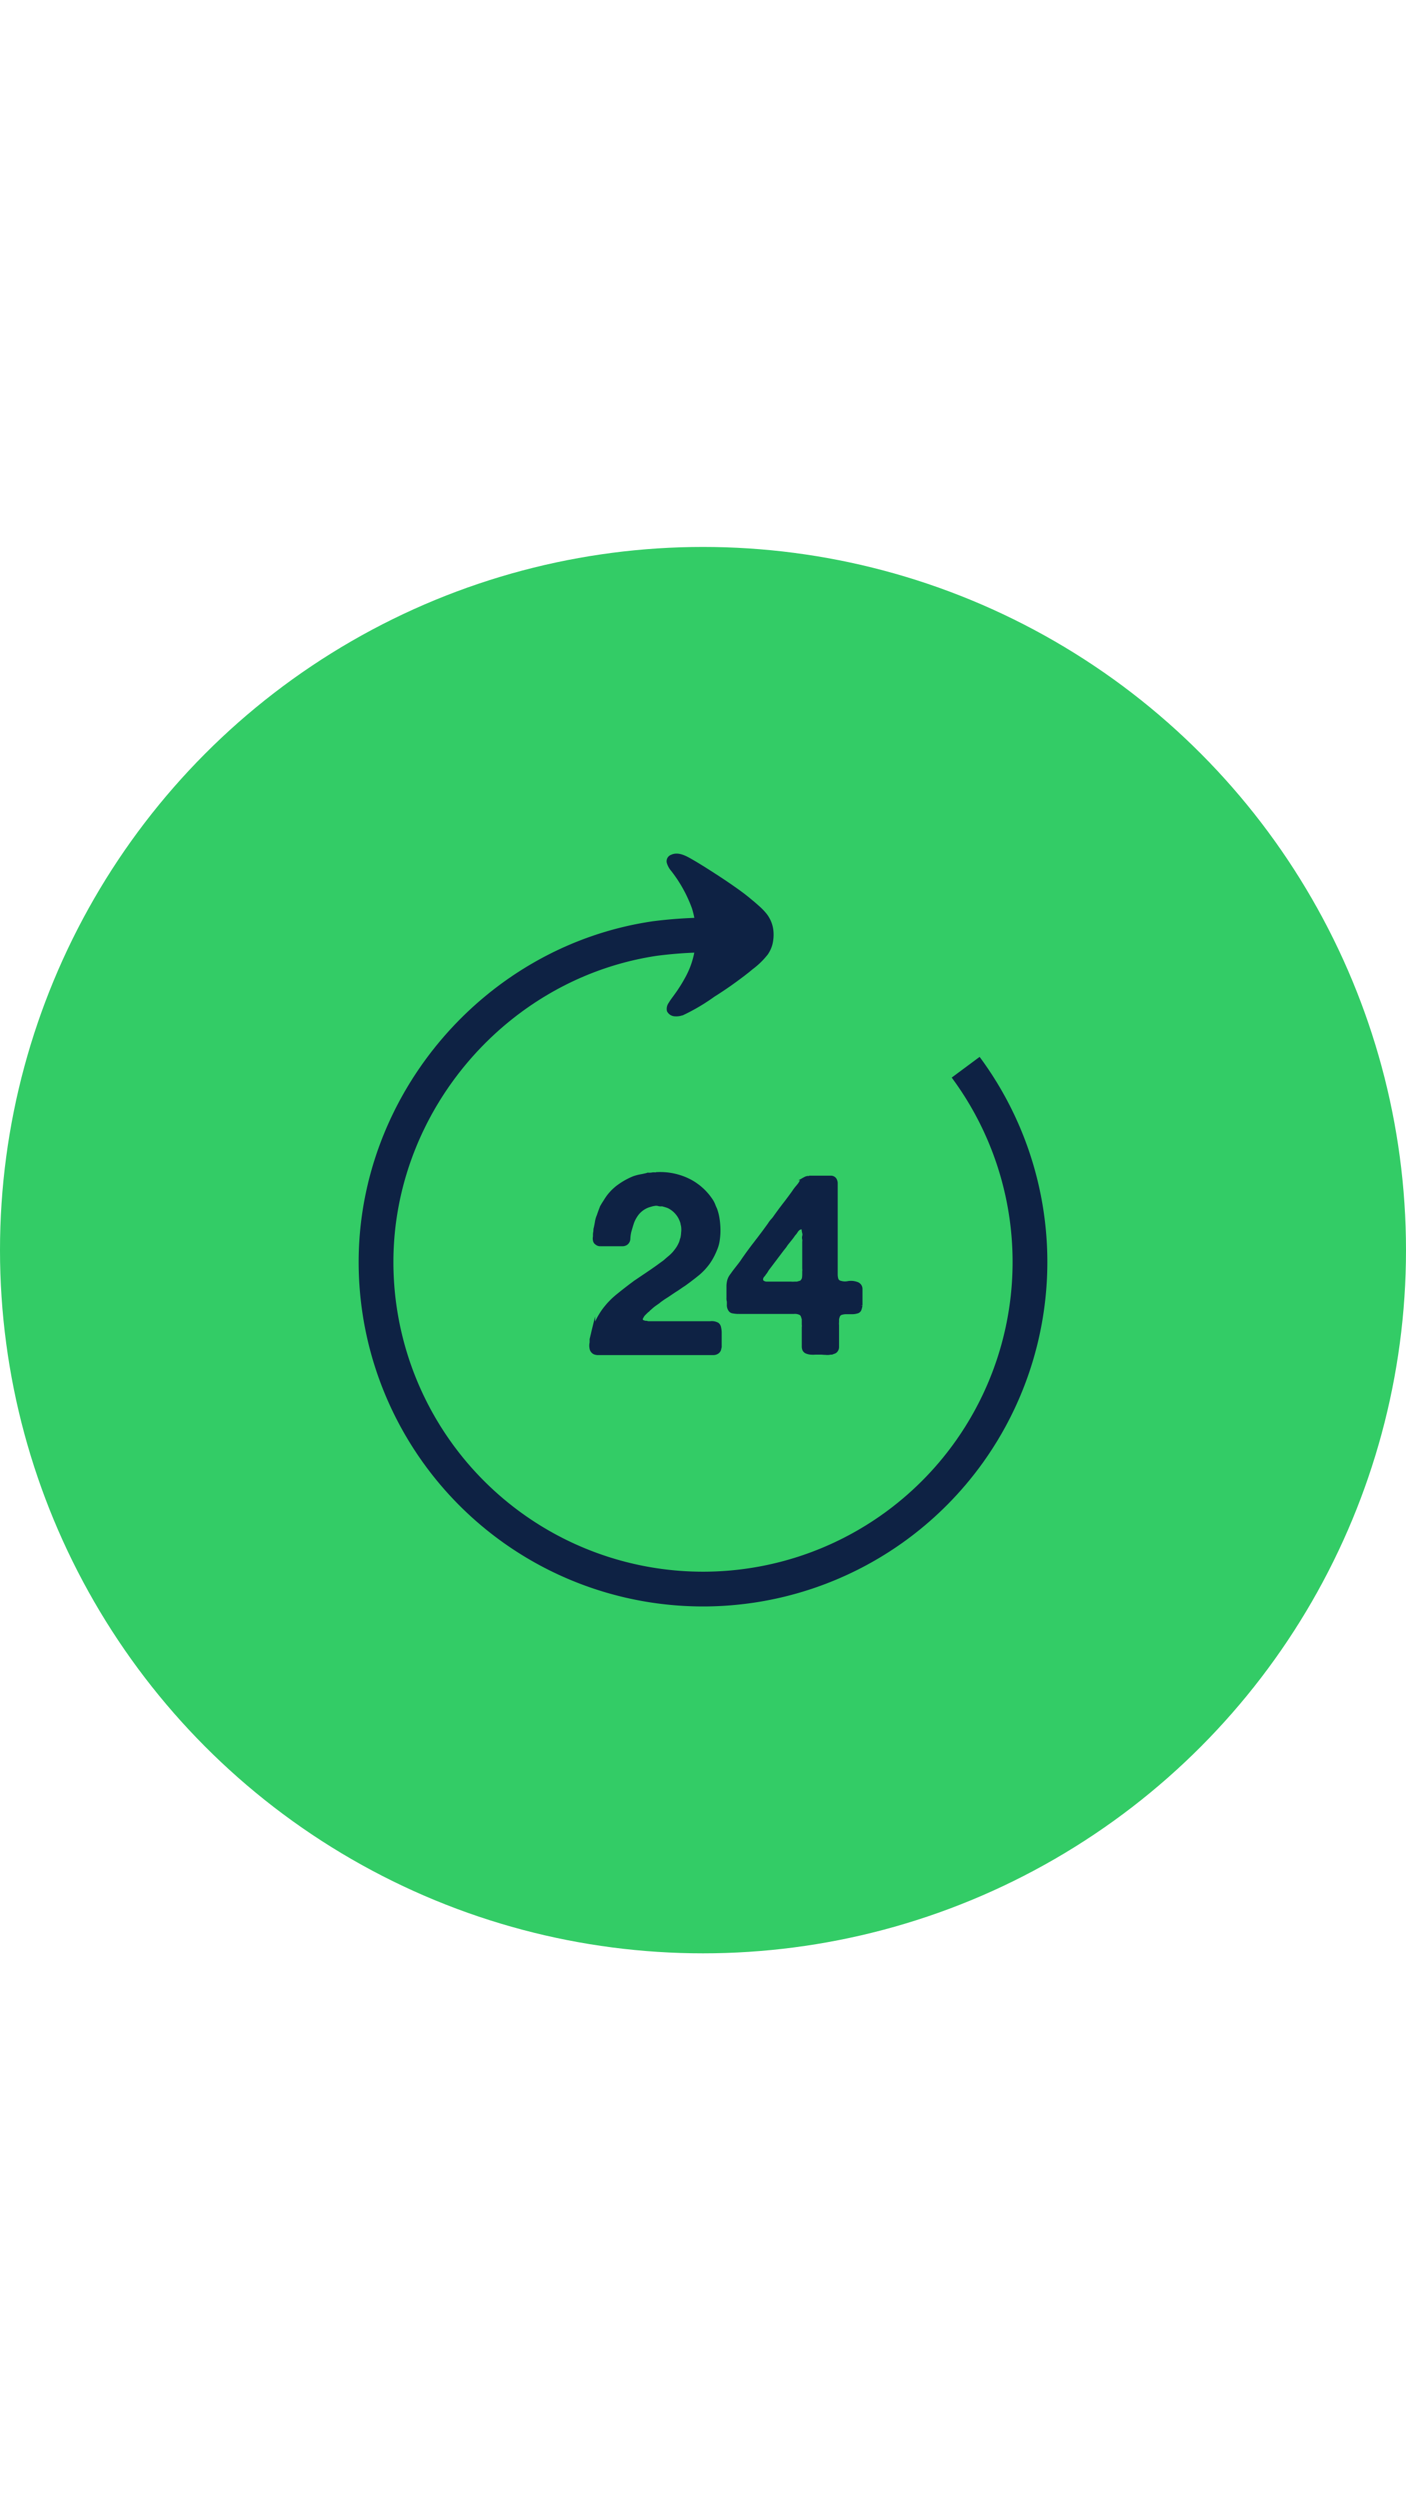
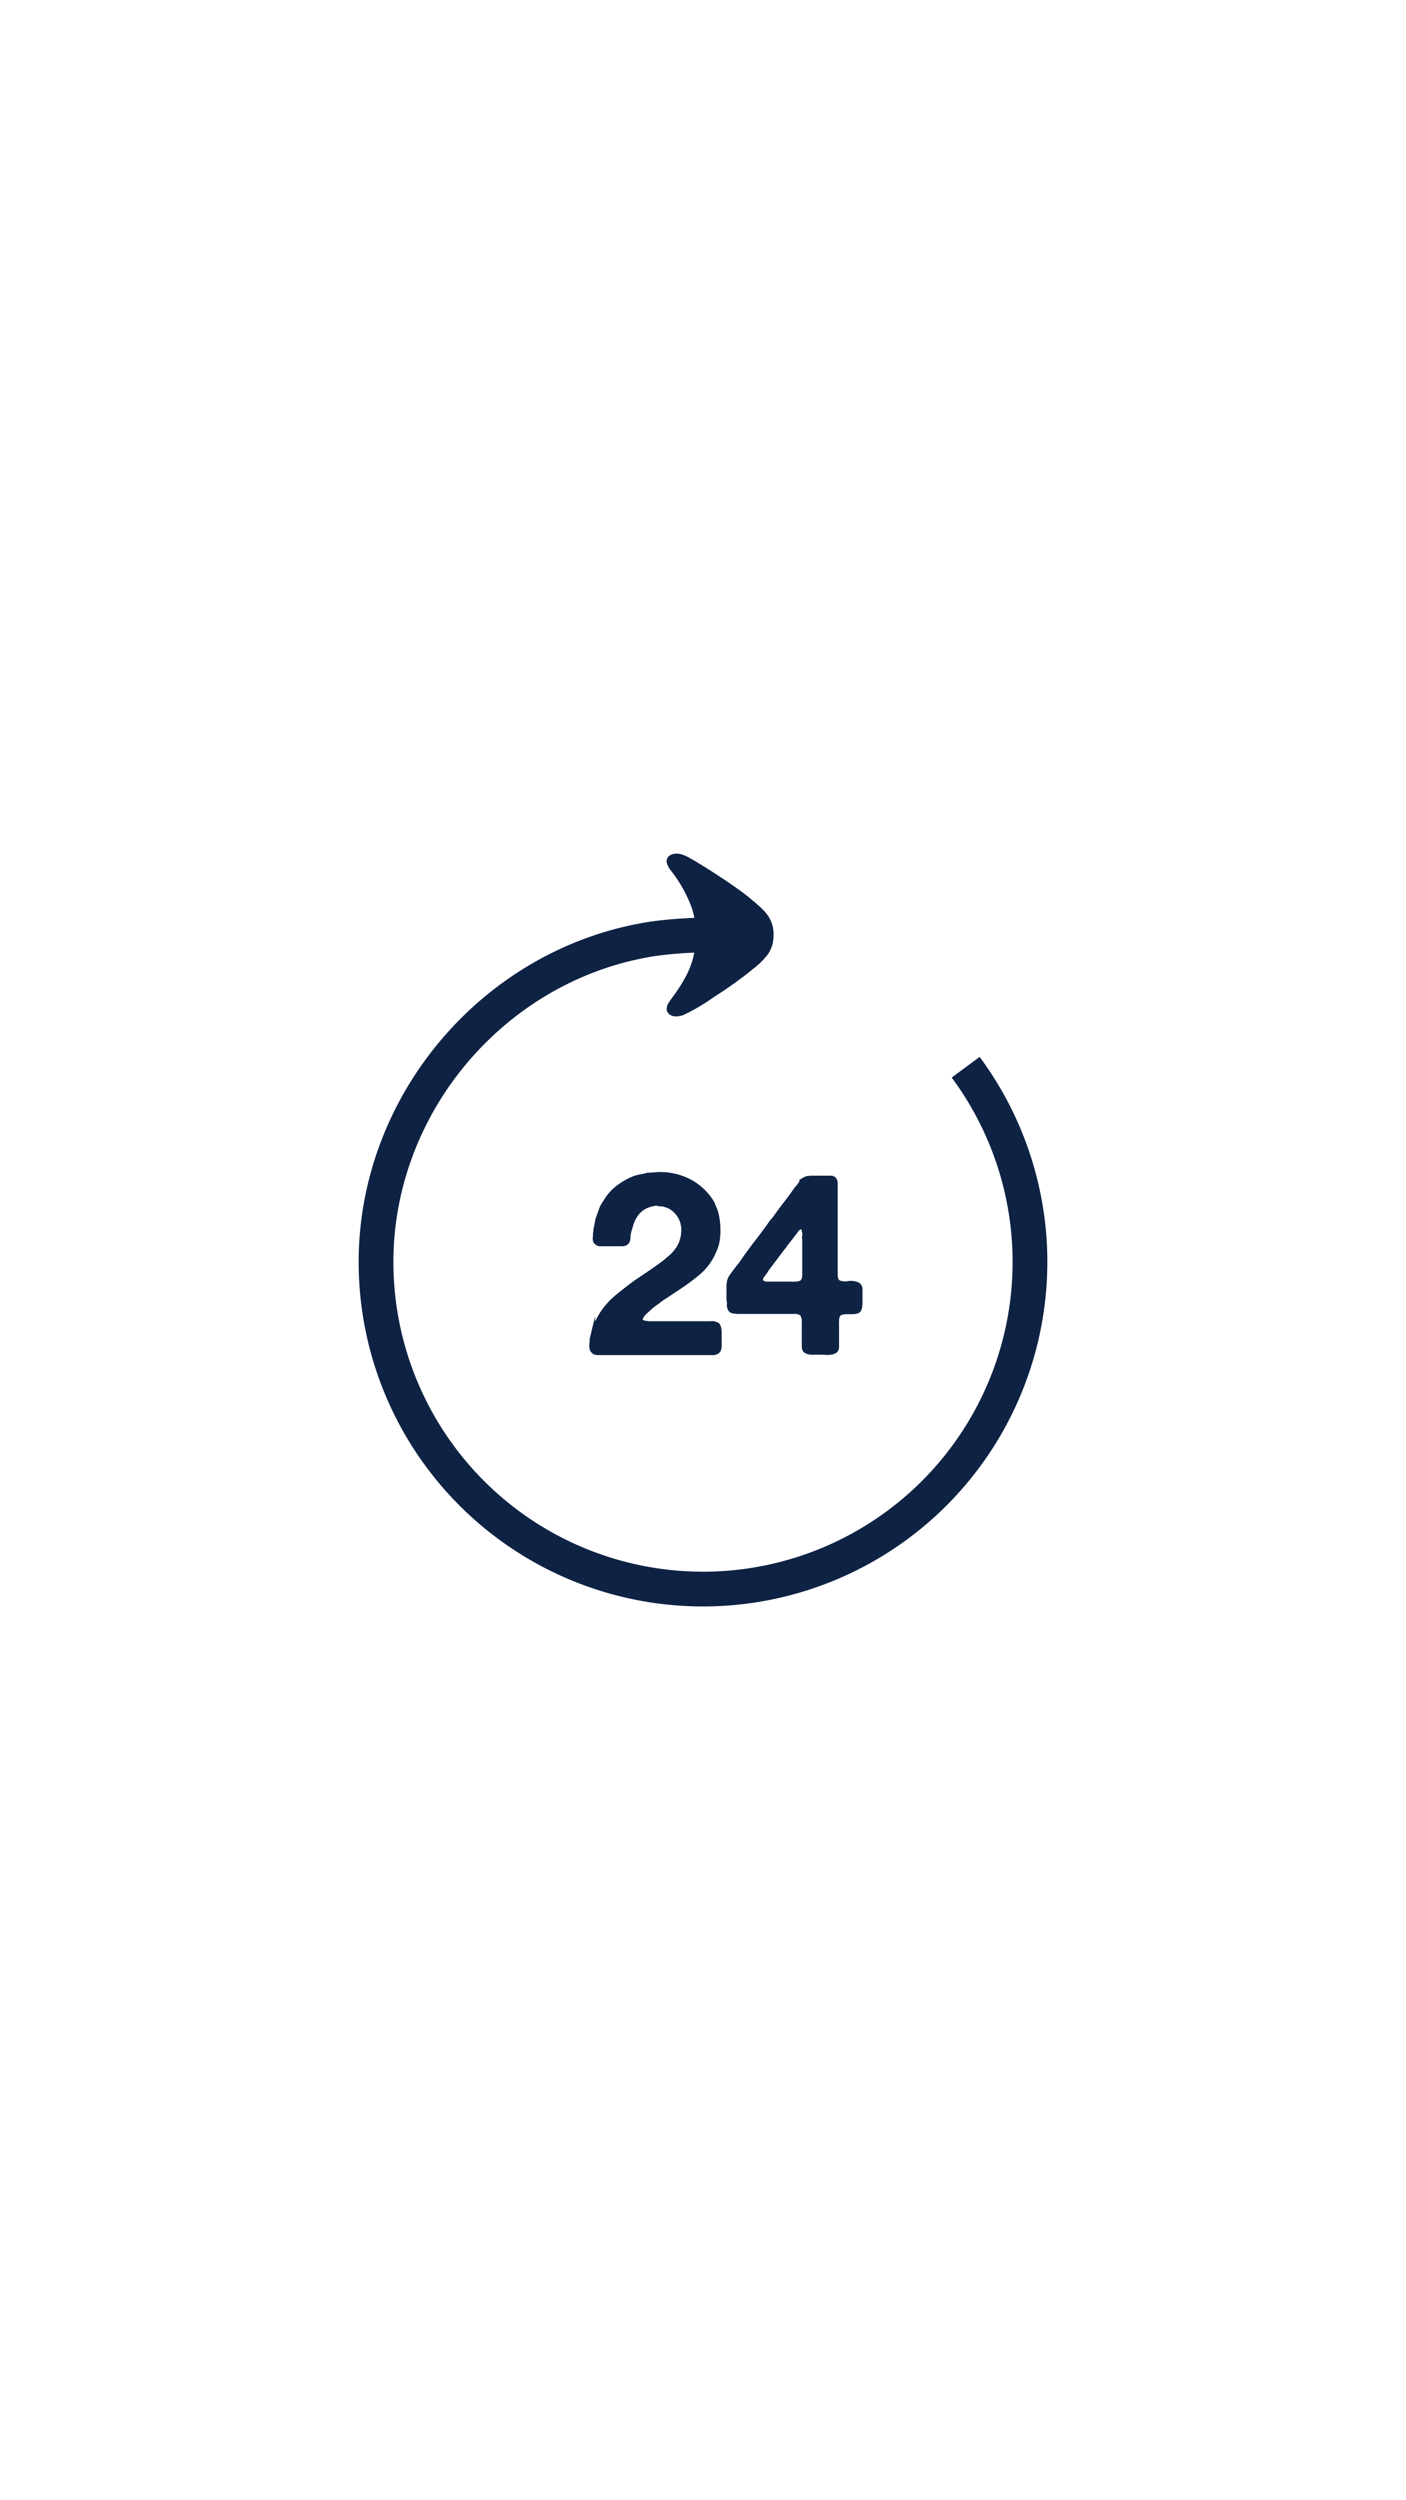
<svg xmlns="http://www.w3.org/2000/svg" viewBox="0 0 284.88 506.45">
  <defs>
    <style>.cls-1,.cls-7{fill:none;}.cls-2{clip-path:url(#clip-path);}.cls-3,.cls-5,.cls-6{fill:#0e2244;}.cls-4{fill:#3c6;}.cls-5,.cls-6,.cls-7{stroke:#0e2244;stroke-miterlimit:10;}.cls-5{stroke-width:0.58px;}.cls-6{stroke-width:0.71px;}.cls-7{stroke-width:7.04px;}</style>
    <clipPath id="clip-path" transform="translate(0 110.79)">
      <circle class="cls-1" cx="142.44" cy="142.44" r="142.44" />
    </clipPath>
  </defs>
  <g id="Capa_2" data-name="Capa 2">
    <g id="Capa_1-2" data-name="Capa 1">
      <g class="cls-2">
        <path class="cls-3" d="M37.55,320.93V304.64H40.7v16.29Zm2.71-5v-2.72H43.4a3.17,3.17,0,0,0,1.59-.38,2.66,2.66,0,0,0,1-1,3.26,3.26,0,0,0,.35-1.51,3.31,3.31,0,0,0-.35-1.55,2.57,2.57,0,0,0-1-1,3.28,3.28,0,0,0-1.59-.37H40.26v-2.72h2.88a8.26,8.26,0,0,1,3.47.66,5,5,0,0,1,2.18,1.9,5.53,5.53,0,0,1,.75,2.93v.36a5.49,5.49,0,0,1-.75,2.9,4.92,4.92,0,0,1-2.18,1.91,8.26,8.26,0,0,1-3.47.66Z" transform="translate(0 110.79)" />
        <path class="cls-3" d="M52,320.93v-12h2.44V314h-.07a6,6,0,0,1,1.11-3.91,4,4,0,0,1,3.26-1.34h.44v2.68h-.84a3.29,3.29,0,0,0-2.41.84,3.24,3.24,0,0,0-.85,2.42v6.25Z" transform="translate(0 110.79)" />
        <path class="cls-3" d="M66.92,321.35a7.28,7.28,0,0,1-2.82-.51A6.11,6.11,0,0,1,62,319.46a5.65,5.65,0,0,1-1.27-2,6.31,6.31,0,0,1-.44-2.33v-.46a6.23,6.23,0,0,1,.45-2.36A5.88,5.88,0,0,1,64.16,309a7.84,7.84,0,0,1,5.51,0,6.09,6.09,0,0,1,2.07,1.37,5.92,5.92,0,0,1,1.29,2,6.23,6.23,0,0,1,.45,2.36v.46a6.31,6.31,0,0,1-.44,2.33,5.65,5.65,0,0,1-1.27,2,6.11,6.11,0,0,1-2.06,1.38A7.16,7.16,0,0,1,66.92,321.35Zm0-2.64a3.42,3.42,0,0,0,1.88-.5A3.25,3.25,0,0,0,70,316.86a4.49,4.49,0,0,0,.41-1.94A4.43,4.43,0,0,0,70,313a3.31,3.31,0,0,0-1.2-1.36,3.4,3.4,0,0,0-1.86-.5,3.47,3.47,0,0,0-1.88.5,3.24,3.24,0,0,0-1.2,1.36,4.43,4.43,0,0,0-.42,1.95,4.35,4.35,0,0,0,.41,1.94A3.16,3.16,0,0,0,65,318.21,3.48,3.48,0,0,0,66.92,318.71Z" transform="translate(0 110.79)" />
-         <path class="cls-3" d="M81.17,321.33a5.72,5.72,0,0,1-2.34-.47,5.51,5.51,0,0,1-1.83-1.3,5.66,5.66,0,0,1-1.2-2,6.91,6.91,0,0,1-.42-2.44v-.46a7.15,7.15,0,0,1,.4-2.42,5.94,5.94,0,0,1,1.15-2,5.35,5.35,0,0,1,4.12-1.79,5.12,5.12,0,0,1,2.51.6A4.36,4.36,0,0,1,85.28,311,7.35,7.35,0,0,1,86,314l-.91-1v-8.22h3.1v16.18H85.71v-5.1h.53a6.63,6.63,0,0,1-.75,3.05,4.58,4.58,0,0,1-1.81,1.84A5.21,5.21,0,0,1,81.17,321.33Zm.68-2.6a3.26,3.26,0,0,0,1.65-.41,3,3,0,0,0,1.2-1.19,3.7,3.7,0,0,0,.46-1.85v-.89a3.2,3.2,0,0,0-.47-1.77,3.12,3.12,0,0,0-1.22-1.12,3.46,3.46,0,0,0-1.62-.39,3.17,3.17,0,0,0-1.76.49,3.32,3.32,0,0,0-1.2,1.34,4.47,4.47,0,0,0-.43,2,4.26,4.26,0,0,0,.45,2,3.2,3.2,0,0,0,1.2,1.32A3.28,3.28,0,0,0,81.85,318.73Z" transform="translate(0 110.79)" />
+         <path class="cls-3" d="M81.17,321.33a5.72,5.72,0,0,1-2.34-.47,5.51,5.51,0,0,1-1.83-1.3,5.66,5.66,0,0,1-1.2-2,6.91,6.91,0,0,1-.42-2.44v-.46a7.15,7.15,0,0,1,.4-2.42,5.94,5.94,0,0,1,1.15-2,5.35,5.35,0,0,1,4.12-1.79,5.12,5.12,0,0,1,2.51.6A4.36,4.36,0,0,1,85.28,311,7.35,7.35,0,0,1,86,314l-.91-1v-8.22h3.1v16.18H85.71v-5.1h.53a6.63,6.63,0,0,1-.75,3.05,4.58,4.58,0,0,1-1.81,1.84A5.21,5.21,0,0,1,81.17,321.33m.68-2.6a3.26,3.26,0,0,0,1.65-.41,3,3,0,0,0,1.2-1.19,3.7,3.7,0,0,0,.46-1.85v-.89a3.2,3.2,0,0,0-.47-1.77,3.12,3.12,0,0,0-1.22-1.12,3.46,3.46,0,0,0-1.62-.39,3.17,3.17,0,0,0-1.76.49,3.32,3.32,0,0,0-1.2,1.34,4.47,4.47,0,0,0-.43,2,4.26,4.26,0,0,0,.45,2,3.2,3.2,0,0,0,1.2,1.32A3.28,3.28,0,0,0,81.85,318.73Z" transform="translate(0 110.79)" />
        <path class="cls-3" d="M95.77,321.3a4,4,0,0,1-3.23-1.36,6.26,6.26,0,0,1-1.14-4.09v-7h3.09v7.25a2.43,2.43,0,0,0,.62,1.76,2.18,2.18,0,0,0,1.68.65,2.36,2.36,0,0,0,1.74-.68,2.56,2.56,0,0,0,.68-1.87v-7.11h3.08v12.06H99.85v-5.12h.24a8.71,8.71,0,0,1-.47,3.06,3.74,3.74,0,0,1-1.4,1.82,4.09,4.09,0,0,1-2.32.61Z" transform="translate(0 110.79)" />
        <path class="cls-3" d="M111.15,321.35a6.6,6.6,0,0,1-2.7-.52,5.29,5.29,0,0,1-1.91-1.42,6.24,6.24,0,0,1-1.13-2,7,7,0,0,1-.38-2.26v-.42a7.09,7.09,0,0,1,.39-2.34,6,6,0,0,1,1.15-2,5.67,5.67,0,0,1,1.91-1.4,6.42,6.42,0,0,1,2.65-.52,6.27,6.27,0,0,1,2.83.61,5.07,5.07,0,0,1,2,1.7,4.94,4.94,0,0,1,.83,2.52h-3a2.54,2.54,0,0,0-.78-1.54,2.59,2.59,0,0,0-1.86-.63,2.73,2.73,0,0,0-1.67.49,2.81,2.81,0,0,0-1,1.34,5.81,5.81,0,0,0,0,3.89,2.8,2.8,0,0,0,1,1.35,2.85,2.85,0,0,0,1.72.49,3.15,3.15,0,0,0,1.4-.29,2.38,2.38,0,0,0,.92-.8,2.52,2.52,0,0,0,.41-1.15h3A4.92,4.92,0,0,1,116,319a5.3,5.3,0,0,1-2,1.72A6.41,6.41,0,0,1,111.15,321.35Z" transform="translate(0 110.79)" />
        <path class="cls-3" d="M117.8,311.15v-2.26h8.51v2.26Zm6.78,9.93a7.47,7.47,0,0,1-2.76-.43,3,3,0,0,1-1.59-1.46,6.21,6.21,0,0,1-.52-2.78V305.5h2.9l0,11.11a1.87,1.87,0,0,0,.47,1.36,1.84,1.84,0,0,0,1.37.47h1.88v2.64Z" transform="translate(0 110.79)" />
        <path class="cls-3" d="M134.62,321.35a7.22,7.22,0,0,1-2.81-.51,6,6,0,0,1-2.06-1.38,5.68,5.68,0,0,1-1.28-2,6.3,6.3,0,0,1-.43-2.33v-.46a6.43,6.43,0,0,1,.44-2.36,6.11,6.11,0,0,1,1.3-2,6,6,0,0,1,2.08-1.37,7.34,7.34,0,0,1,2.76-.5,7.25,7.25,0,0,1,2.75.5,6,6,0,0,1,3.37,3.37,6.43,6.43,0,0,1,.44,2.36v.46a6.3,6.3,0,0,1-.43,2.33,5.68,5.68,0,0,1-1.28,2,6,6,0,0,1-2.06,1.38A7.16,7.16,0,0,1,134.62,321.35Zm0-2.64a3.4,3.4,0,0,0,1.88-.5,3.18,3.18,0,0,0,1.19-1.35,4.49,4.49,0,0,0,.41-1.94,4.43,4.43,0,0,0-.42-1.95,3.24,3.24,0,0,0-1.2-1.36,3.4,3.4,0,0,0-1.86-.5,3.44,3.44,0,0,0-1.87.5,3.2,3.2,0,0,0-1.21,1.36,4.43,4.43,0,0,0-.42,1.95,4.49,4.49,0,0,0,.41,1.94,3.23,3.23,0,0,0,1.18,1.35A3.5,3.5,0,0,0,134.62,318.71Z" transform="translate(0 110.79)" />
        <path class="cls-3" d="M148.25,321.3a6.4,6.4,0,0,1-3.89-1.05,3.63,3.63,0,0,1-1.49-2.91h2.79a1.7,1.7,0,0,0,.68,1.13,3.07,3.07,0,0,0,1.95.51,3.47,3.47,0,0,0,1.76-.4,1.23,1.23,0,0,0,.66-1.09,1.11,1.11,0,0,0-.5-.93,3.76,3.76,0,0,0-1.72-.49l-1-.11a5.42,5.42,0,0,1-3.12-1.14,3.12,3.12,0,0,1-1.09-2.49,3.42,3.42,0,0,1,.62-2.08,3.81,3.81,0,0,1,1.72-1.28,6.86,6.86,0,0,1,2.54-.43,6.09,6.09,0,0,1,3.59,1,3.49,3.49,0,0,1,1.44,2.88h-2.77a1.59,1.59,0,0,0-.63-1.08,3.29,3.29,0,0,0-3.16-.07,1.14,1.14,0,0,0-.53,1,1,1,0,0,0,.43.88,3,3,0,0,0,1.41.42l1.06.12a6.21,6.21,0,0,1,3.33,1.17,3.09,3.09,0,0,1,1.21,2.57,3.37,3.37,0,0,1-.65,2.08,4.22,4.22,0,0,1-1.83,1.37A7.51,7.51,0,0,1,148.25,321.3Z" transform="translate(0 110.79)" />
        <path class="cls-3" d="M166.22,321.35a6.52,6.52,0,0,1-2.71-.53,5.5,5.5,0,0,1-1.93-1.43,6.29,6.29,0,0,1-1.15-2,6.76,6.76,0,0,1-.39-2.26v-.42a7,7,0,0,1,.39-2.32,6.15,6.15,0,0,1,1.14-2,5.49,5.49,0,0,1,1.89-1.4,6.39,6.39,0,0,1,2.63-.52,5.9,5.9,0,0,1,3.27.86,5.33,5.33,0,0,1,2,2.23,6.74,6.74,0,0,1,.67,3v1.13H161.35v-1.9h8.71l-.93.93a5,5,0,0,0-.35-2,2.74,2.74,0,0,0-1-1.27,3.39,3.39,0,0,0-3.41,0,2.88,2.88,0,0,0-1.07,1.34,5.19,5.19,0,0,0-.37,2.08,5.3,5.3,0,0,0,.36,2,2.89,2.89,0,0,0,1.08,1.37,3.77,3.77,0,0,0,3.68,0,2,2,0,0,0,.91-1.11h2.86a5.18,5.18,0,0,1-1,2.17,5,5,0,0,1-1.92,1.44A6.52,6.52,0,0,1,166.22,321.35Z" transform="translate(0 110.79)" />
        <path class="cls-3" d="M174.58,320.93v-12H177v5.17h-.23a8.47,8.47,0,0,1,.49-3.07,3.79,3.79,0,0,1,1.45-1.85,4.34,4.34,0,0,1,2.41-.62h.13a3.94,3.94,0,0,1,3.26,1.38,6.5,6.5,0,0,1,1.11,4.13v6.9h-3.08v-7.16a2.53,2.53,0,0,0-.65-1.8,2.26,2.26,0,0,0-1.73-.68,2.4,2.4,0,0,0-1.82.71,2.51,2.51,0,0,0-.7,1.86v7.07Z" transform="translate(0 110.79)" />
-         <path class="cls-3" d="M196.14,320.93l-3.77-12h3.17l3.62,12Zm.91,0V318.4h3.26v2.53Zm1.22,0,3.1-12h3l-3.26,12Z" transform="translate(0 110.79)" />
        <path class="cls-3" d="M211.79,321.35a6.57,6.57,0,0,1-2.72-.53,5.6,5.6,0,0,1-1.93-1.43,6.29,6.29,0,0,1-1.15-2,6.76,6.76,0,0,1-.39-2.26v-.42a7,7,0,0,1,.39-2.32,6.15,6.15,0,0,1,1.14-2A5.63,5.63,0,0,1,209,309a6.38,6.38,0,0,1,2.62-.52,5.9,5.9,0,0,1,3.27.86,5.42,5.42,0,0,1,2,2.23,6.87,6.87,0,0,1,.66,3v1.13H206.91v-1.9h8.71l-.93.93a5,5,0,0,0-.34-2,2.8,2.8,0,0,0-1-1.27,3,3,0,0,0-1.69-.44,3,3,0,0,0-1.72.48,2.84,2.84,0,0,0-1.08,1.34,5.38,5.38,0,0,0-.36,2.08,5.3,5.3,0,0,0,.35,2,3,3,0,0,0,1.09,1.37,3.75,3.75,0,0,0,3.67,0,2,2,0,0,0,.91-1.11h2.86a5,5,0,0,1-1,2.17,5,5,0,0,1-1.91,1.44A6.56,6.56,0,0,1,211.79,321.35Z" transform="translate(0 110.79)" />
        <path class="cls-3" d="M220.14,320.93v-12h2.44v5.17h-.22a8.26,8.26,0,0,1,.49-3.07,3.74,3.74,0,0,1,1.45-1.85,4.28,4.28,0,0,1,2.4-.62h.13a3.93,3.93,0,0,1,3.26,1.38A6.5,6.5,0,0,1,231.2,314v6.9h-3.08v-7.16a2.53,2.53,0,0,0-.64-1.8,2.29,2.29,0,0,0-1.73-.68,2.44,2.44,0,0,0-1.83.71,2.55,2.55,0,0,0-.7,1.86v7.07Z" transform="translate(0 110.79)" />
        <path class="cls-3" d="M233,311.15v-2.26h8.51v2.26Zm6.78,9.93a7.47,7.47,0,0,1-2.76-.43,3,3,0,0,1-1.59-1.46,6.21,6.21,0,0,1-.52-2.78V305.5h2.9l0,11.11a1.83,1.83,0,0,0,.48,1.36,1.81,1.81,0,0,0,1.36.47h1.88v2.64Z" transform="translate(0 110.79)" />
        <path class="cls-3" d="M247.4,321.24a5.24,5.24,0,0,1-2.28-.47,3.52,3.52,0,0,1-1.52-1.33,3.83,3.83,0,0,1-.54-2.08,3.45,3.45,0,0,1,.64-2.17,3.79,3.79,0,0,1,1.84-1.27,8.44,8.44,0,0,1,2.79-.42h2.77v1.86h-2.81a2.36,2.36,0,0,0-1.63.51,1.84,1.84,0,0,0,0,2.66,2.36,2.36,0,0,0,1.63.51,2.86,2.86,0,0,0,1.18-.23,1.87,1.87,0,0,0,.9-.8,3.1,3.1,0,0,0,.4-1.54l.75.87a5,5,0,0,1-.6,2.12,3.37,3.37,0,0,1-1.38,1.32A4.64,4.64,0,0,1,247.4,321.24Zm3.88-.31v-3.57h-.51v-4a2.12,2.12,0,0,0-.51-1.54,2.07,2.07,0,0,0-1.55-.52l-1.33,0-1.56.06c-.53,0-1,0-1.41.08v-2.62l1.14-.09c.42,0,.86,0,1.32,0h1.29a8.57,8.57,0,0,1,3.09.48,3.7,3.7,0,0,1,1.86,1.54,5.32,5.32,0,0,1,.63,2.74v7.45Z" transform="translate(0 110.79)" />
-         <path class="cls-3" d="M70.67-38.65V-56.49h3.44v17.84Zm3-5.43v-3h3.44a3.5,3.5,0,0,0,1.74-.41,2.9,2.9,0,0,0,1.11-1.14,3.58,3.58,0,0,0,.38-1.65,3.64,3.64,0,0,0-.38-1.7,2.69,2.69,0,0,0-1.11-1.13,3.5,3.5,0,0,0-1.74-.4H73.63v-3h3.15a8.88,8.88,0,0,1,3.8.73A5.35,5.35,0,0,1,83-53.69a6.07,6.07,0,0,1,.83,3.22v.39A6,6,0,0,1,83-46.9a5.33,5.33,0,0,1-2.39,2.09,9,9,0,0,1-3.8.73Z" transform="translate(0 110.79)" />
        <path class="cls-3" d="M86.47-38.65V-51.83h2.67v5.58h-.07a6.58,6.58,0,0,1,1.21-4.28A4.36,4.36,0,0,1,93.85-52h.48v2.94h-.92a3.6,3.6,0,0,0-2.63.92,3.58,3.58,0,0,0-.94,2.65v6.84Z" transform="translate(0 110.79)" />
        <path class="cls-3" d="M102.4-38.18a7.07,7.07,0,0,1-3-.59,6.09,6.09,0,0,1-2.11-1.56,6.81,6.81,0,0,1-1.26-2.2A7.31,7.31,0,0,1,95.62-45v-.46A7.47,7.47,0,0,1,96.05-48a6.61,6.61,0,0,1,1.25-2.19,6,6,0,0,1,2.07-1.53,6.92,6.92,0,0,1,2.88-.57,6.48,6.48,0,0,1,3.58.93A6,6,0,0,1,108-48.9a7.38,7.38,0,0,1,.73,3.26v1.24H97.05v-2.09h9.54l-1,1a5.6,5.6,0,0,0-.38-2.16A3,3,0,0,0,104.09-49a3.19,3.19,0,0,0-1.84-.49,3.34,3.34,0,0,0-1.89.52,3.27,3.27,0,0,0-1.18,1.47,5.78,5.78,0,0,0-.4,2.28,5.8,5.8,0,0,0,.39,2.2,3.19,3.19,0,0,0,1.19,1.51,3.56,3.56,0,0,0,2,.54,3.67,3.67,0,0,0,2-.49,2.24,2.24,0,0,0,1-1.23h3.13a5.51,5.51,0,0,1-1.11,2.38,5.56,5.56,0,0,1-2.1,1.58A7.21,7.21,0,0,1,102.4-38.18Z" transform="translate(0 110.79)" />
-         <path class="cls-3" d="M116.33-38.23a7,7,0,0,1-4.26-1.16,4,4,0,0,1-1.64-3.19h3.06a1.89,1.89,0,0,0,.75,1.24,3.36,3.36,0,0,0,2.14.56,3.74,3.74,0,0,0,1.92-.44,1.34,1.34,0,0,0,.72-1.19,1.2,1.2,0,0,0-.54-1A4.11,4.11,0,0,0,116.6-44l-1.14-.12A6.06,6.06,0,0,1,112-45.34a3.42,3.42,0,0,1-1.19-2.73,3.78,3.78,0,0,1,.68-2.28,4.19,4.19,0,0,1,1.88-1.39,7.5,7.5,0,0,1,2.78-.48,6.7,6.7,0,0,1,3.94,1.07A3.78,3.78,0,0,1,121.69-48h-3a1.7,1.7,0,0,0-.69-1.19,2.85,2.85,0,0,0-1.81-.49,2.79,2.79,0,0,0-1.65.42,1.24,1.24,0,0,0-.58,1.06,1.1,1.1,0,0,0,.47,1,3.41,3.41,0,0,0,1.54.47l1.17.12a7,7,0,0,1,3.65,1.28,3.42,3.42,0,0,1,1.32,2.82,3.79,3.79,0,0,1-.71,2.28,4.47,4.47,0,0,1-2,1.49A8,8,0,0,1,116.33-38.23Z" transform="translate(0 110.79)" />
        <path class="cls-3" d="M130.77-38.18a7.06,7.06,0,0,1-3-.59,6.09,6.09,0,0,1-2.11-1.56,6.81,6.81,0,0,1-1.26-2.2A7.31,7.31,0,0,1,124-45v-.46a7.47,7.47,0,0,1,.43-2.53,6.61,6.61,0,0,1,1.25-2.19,6,6,0,0,1,2.07-1.53,6.85,6.85,0,0,1,2.88-.57,6.48,6.48,0,0,1,3.58.93,6,6,0,0,1,2.17,2.46,7.38,7.38,0,0,1,.73,3.26v1.24H125.43v-2.09H135l-1,1a5.61,5.61,0,0,0-.37-2.16A3,3,0,0,0,132.47-49a3.19,3.19,0,0,0-1.84-.49,3.34,3.34,0,0,0-1.89.52,3.2,3.2,0,0,0-1.18,1.47,5.78,5.78,0,0,0-.4,2.28,6,6,0,0,0,.38,2.2,3.27,3.27,0,0,0,1.2,1.51,3.55,3.55,0,0,0,2,.54,3.62,3.62,0,0,0,2-.49,2.26,2.26,0,0,0,1-1.23h3.13a5.51,5.51,0,0,1-1.11,2.38,5.59,5.59,0,0,1-2.11,1.58A7.14,7.14,0,0,1,130.77-38.18Z" transform="translate(0 110.79)" />
        <path class="cls-3" d="M139.93-38.65V-51.83h2.67v5.66h-.25a9,9,0,0,1,.54-3.36,4.05,4.05,0,0,1,1.59-2,4.78,4.78,0,0,1,2.63-.68h.15a4.28,4.28,0,0,1,3.57,1.52A7.13,7.13,0,0,1,152-46.2v7.55h-3.37v-7.84a2.74,2.74,0,0,0-.71-2,2.44,2.44,0,0,0-1.89-.76,2.67,2.67,0,0,0-2,.78,2.79,2.79,0,0,0-.77,2v7.74Z" transform="translate(0 110.79)" />
-         <path class="cls-3" d="M154-49.35v-2.48h9.32v2.48Zm7.43,10.87a8.08,8.08,0,0,1-3-.47,3.27,3.27,0,0,1-1.75-1.6,6.82,6.82,0,0,1-.57-3.05V-55.54h3.18l0,12.16a2,2,0,0,0,.52,1.49,2,2,0,0,0,1.5.52h2.06v2.89Z" transform="translate(0 110.79)" />
        <path class="cls-3" d="M169.79-38.31a5.72,5.72,0,0,1-2.5-.51,3.88,3.88,0,0,1-1.67-1.45,4.25,4.25,0,0,1-.59-2.28,3.78,3.78,0,0,1,.7-2.38,4.19,4.19,0,0,1,2-1.39,9.12,9.12,0,0,1,3.06-.46h3v2h-3.08a2.61,2.61,0,0,0-1.79.56,1.88,1.88,0,0,0-.62,1.46,1.87,1.87,0,0,0,.62,1.45,2.61,2.61,0,0,0,1.79.56,3.27,3.27,0,0,0,1.3-.25,2.23,2.23,0,0,0,1-.88,3.51,3.51,0,0,0,.44-1.69l.82,1a5.51,5.51,0,0,1-.67,2.33,3.67,3.67,0,0,1-1.5,1.45A5.06,5.06,0,0,1,169.79-38.31Zm4.25-.34v-3.9h-.56V-46.9a2.34,2.34,0,0,0-.56-1.69,2.28,2.28,0,0,0-1.7-.57l-1.46,0-1.71.06-1.54.08v-2.86l1.25-.1q.69,0,1.44-.06h1.41a9.42,9.42,0,0,1,3.39.53,4,4,0,0,1,2,1.69,5.79,5.79,0,0,1,.69,3v8.15Z" transform="translate(0 110.79)" />
        <path class="cls-3" d="M186.17-38.18a7.14,7.14,0,0,1-3-.58,5.75,5.75,0,0,1-2.09-1.55,6.63,6.63,0,0,1-1.23-2.2,7.5,7.5,0,0,1-.42-2.47v-.46A7.82,7.82,0,0,1,179.9-48a6.46,6.46,0,0,1,1.26-2.19,6.12,6.12,0,0,1,2.09-1.53,6.92,6.92,0,0,1,2.9-.57,6.9,6.9,0,0,1,3.11.67,5.46,5.46,0,0,1,2.17,1.86,5.34,5.34,0,0,1,.91,2.76H189a2.73,2.73,0,0,0-.85-1.68,2.82,2.82,0,0,0-2-.7,3,3,0,0,0-1.83.54,3.14,3.14,0,0,0-1.11,1.47,5.93,5.93,0,0,0-.36,2.14,5.93,5.93,0,0,0,.35,2.12,3.12,3.12,0,0,0,1.09,1.48,3.19,3.19,0,0,0,1.88.53,3.39,3.39,0,0,0,1.53-.31,2.62,2.62,0,0,0,1-.88,2.73,2.73,0,0,0,.45-1.26h3.3a5.37,5.37,0,0,1-.93,2.8,5.89,5.89,0,0,1-2.21,1.89A7,7,0,0,1,186.17-38.18Z" transform="translate(0 110.79)" />
        <path class="cls-3" d="M193.94-49.3v-2.53h5.22v2.53ZM197-53.41a1.9,1.9,0,0,1-1.47-.51,1.86,1.86,0,0,1-.48-1.33,1.82,1.82,0,0,1,.48-1.31,1.9,1.9,0,0,1,1.47-.51,1.87,1.87,0,0,1,1.45.51,1.85,1.85,0,0,1,.46,1.31,1.89,1.89,0,0,1-.46,1.33A1.87,1.87,0,0,1,197-53.41Zm-1.24,14.76V-51.83h3.37v13.18Z" transform="translate(0 110.79)" />
        <path class="cls-3" d="M209.38-38.18a8,8,0,0,1-3.08-.56A6.94,6.94,0,0,1,204-40.25a6.35,6.35,0,0,1-1.39-2.16,6.88,6.88,0,0,1-.48-2.55v-.51a6.81,6.81,0,0,1,.49-2.58,6.41,6.41,0,0,1,1.42-2.19,6.47,6.47,0,0,1,2.28-1.5,7.89,7.89,0,0,1,3-.55,7.76,7.76,0,0,1,3,.55,6.52,6.52,0,0,1,2.27,1.5A6.41,6.41,0,0,1,216.08-48a6.81,6.81,0,0,1,.49,2.58V-45a6.88,6.88,0,0,1-.48,2.55,6.35,6.35,0,0,1-1.39,2.16,6.94,6.94,0,0,1-2.26,1.51A7.91,7.91,0,0,1,209.38-38.18Zm0-2.89a3.8,3.8,0,0,0,2.07-.55,3.57,3.57,0,0,0,1.29-1.48,4.83,4.83,0,0,0,.45-2.13,4.76,4.76,0,0,0-.46-2.13,3.58,3.58,0,0,0-1.31-1.49,3.66,3.66,0,0,0-2-.55,3.72,3.72,0,0,0-2,.55A3.54,3.54,0,0,0,206-47.36a4.76,4.76,0,0,0-.46,2.13A4.83,4.83,0,0,0,206-43.1a3.5,3.5,0,0,0,1.29,1.48A3.85,3.85,0,0,0,209.38-41.07Zm-1.7-12.43,2.16-5h3.5l-2.77,5Z" transform="translate(0 110.79)" />
        <path class="cls-3" d="M219.53-38.65V-51.83h2.67v5.66H222a9,9,0,0,1,.53-3.36,4.16,4.16,0,0,1,1.59-2,4.8,4.8,0,0,1,2.63-.68h.15a4.28,4.28,0,0,1,3.57,1.52,7.13,7.13,0,0,1,1.21,4.52v7.55h-3.37v-7.84a2.74,2.74,0,0,0-.71-2,2.43,2.43,0,0,0-1.89-.76,2.68,2.68,0,0,0-2,.78,2.79,2.79,0,0,0-.77,2v7.74Z" transform="translate(0 110.79)" />
-         <rect class="cls-4" x="-110.79" width="506.45" height="284.88" transform="translate(0 395.67) rotate(-90)" />
        <path class="cls-5" d="M138.21,94.59l.35-.14a40.08,40.08,0,0,0,6-3.57c1.36-.86,2.7-1.75,4-2.69s2.56-1.87,3.77-2.89a15.8,15.8,0,0,0,3-2.92,6.15,6.15,0,0,0,.91-2,7.91,7.91,0,0,0,.2-2.33A6.34,6.34,0,0,0,155,74.37a13.1,13.1,0,0,0-1.48-1.5c-.57-.52-1.16-1-1.76-1.5-1.2-1-2.45-1.88-3.72-2.76s-2.67-1.8-4-2.65-2.74-1.74-4.15-2.54c-1.11-.63-2.53-1.4-3.81-.79a1.1,1.1,0,0,0-.7,1.27,3.93,3.93,0,0,0,.75,1.43,27.77,27.77,0,0,1,4.37,7.85,17.69,17.69,0,0,1,.77,4.68,19.51,19.51,0,0,1-.39,4.76,17.37,17.37,0,0,1-1.56,4.31,31,31,0,0,1-2.46,3.95c-.37.52-.76,1-1.09,1.57a1.85,1.85,0,0,0-.36,1.48,1.56,1.56,0,0,0,1.39.86A3.37,3.37,0,0,0,138.21,94.59Z" transform="translate(0 110.79)" />
        <path class="cls-6" d="M133,127a13,13,0,0,1,6.86,1.48,11.81,11.81,0,0,1,4.31,4,5.14,5.14,0,0,1,.41.81c.1.27.22.55.35.82a9.65,9.65,0,0,1,.49,1.86,15.21,15.21,0,0,1,.2,2.17,13.15,13.15,0,0,1-.13,2.19,7.14,7.14,0,0,1-.51,1.89,13.43,13.43,0,0,1-1.32,2.55,12.2,12.2,0,0,1-2.35,2.55c-.88.71-1.8,1.41-2.75,2.09-.28.17-.56.36-.84.56s-.57.39-.85.56c-.74.48-1.47,1-2.16,1.43s-1.39,1-2.07,1.48a7.16,7.16,0,0,0-.64.51c-.19.17-.38.34-.59.51a.61.61,0,0,0-.07.1.29.29,0,0,1-.13.1c-.2.17-.41.37-.63.59a2.56,2.56,0,0,0-.54.74l-.13.23a.52.52,0,0,0,0,.38.59.59,0,0,0,.35.36,2.46,2.46,0,0,0,.51.15H131a1.21,1.21,0,0,0,.58.08l.59,0h10.05l1.73,0a2.31,2.31,0,0,1,1.43.28,1.09,1.09,0,0,1,.36.61,5,5,0,0,1,.13.94q0,.54,0,1.08t0,1q0,.3,0,.66a1.41,1.41,0,0,1-.08.61,1,1,0,0,1-.51.77,1.39,1.39,0,0,1-.79.2H122.35l-1,0a2,2,0,0,1-.89-.13,1.17,1.17,0,0,1-.64-.81,2.86,2.86,0,0,1,0-1.23c0-.1,0-.21,0-.33a2,2,0,0,0,0-.33c.07-.27.13-.56.21-.87s.13-.59.2-.87a15.42,15.42,0,0,1,1.94-3.92,15.93,15.93,0,0,1,3-3.19c1.15-.94,2.33-1.85,3.52-2.73l2.83-1.91c.93-.63,1.87-1.29,2.83-2a7,7,0,0,0,.63-.51l.59-.51a7.41,7.41,0,0,0,1.33-1.35,7,7,0,0,0,1-1.66,3.85,3.85,0,0,0,.16-.48,2.62,2.62,0,0,1,.15-.48,6.47,6.47,0,0,0,.15-1.13,4.76,4.76,0,0,0,0-1.22c0-.17-.08-.36-.11-.56a2.29,2.29,0,0,0-.15-.56,5.22,5.22,0,0,0-2.19-2.71,3.79,3.79,0,0,0-.67-.33c-.23-.08-.49-.16-.76-.23a1.09,1.09,0,0,0-.54-.07,1.51,1.51,0,0,1-.58-.08,1.85,1.85,0,0,0-.82,0,4.5,4.5,0,0,0-.76.18,5,5,0,0,0-3,2.2,6.09,6.09,0,0,0-.72,1.5q-.26.8-.51,1.71a7.56,7.56,0,0,0-.18,1.35,1.22,1.22,0,0,1-.58,1.05,1.46,1.46,0,0,1-.69.17c-.29,0-.59,0-.89,0h-2.61q-.56,0-1,0a1.18,1.18,0,0,1-.74-.28.84.84,0,0,1-.36-.56,1.63,1.63,0,0,1,0-.76v-.46c0-.21.06-.42.08-.64s0-.43.08-.64c.1-.44.18-.87.25-1.3a4.9,4.9,0,0,1,.36-1.2c.1-.3.2-.59.3-.86s.21-.55.31-.82a7.17,7.17,0,0,1,.36-.64c.13-.22.27-.43.4-.63a10,10,0,0,1,2.43-2.78,14.21,14.21,0,0,1,3.34-1.92,9.15,9.15,0,0,1,1.43-.38c.47-.08,1-.2,1.47-.33a4.41,4.41,0,0,0,.52,0,4.46,4.46,0,0,0,.51-.07l.28,0A.5.5,0,0,0,133,127Z" transform="translate(0 110.79)" />
        <path class="cls-6" d="M173.56,149.21a1.13,1.13,0,0,1,.84,1.13c0,.58,0,1.21,0,1.88v1.43a5,5,0,0,1-.22.84.76.76,0,0,1-.59.44,3,3,0,0,1-1,.13l-1.07,0a3.39,3.39,0,0,0-1,.13,1,1,0,0,0-.66.53,3.24,3.24,0,0,0-.21.72V157a3.07,3.07,0,0,0,0,.64c0,.25,0,.5,0,.74V162a1.17,1.17,0,0,1-.25.79.77.77,0,0,1-.39.28l-.48.18h-.25a2.8,2.8,0,0,1-1,.05c-.37,0-.69-.05-1-.05l-1.05,0a5.43,5.43,0,0,1-1,0,2.83,2.83,0,0,1-.81-.2.91.91,0,0,1-.51-.51,1.69,1.69,0,0,1-.1-.64V158.7c0-.17,0-.37,0-.61a2.37,2.37,0,0,0,0-.61v-1.07a5.44,5.44,0,0,0-.21-.67,1.06,1.06,0,0,0-.35-.45,2.45,2.45,0,0,0-1.43-.28l-1.69,0h-7.54l-1,0h-1.07a6.66,6.66,0,0,1-1-.11.78.78,0,0,1-.58-.33,1.67,1.67,0,0,1-.31-1.12v-.61a2.15,2.15,0,0,1-.08-.77q0-.41,0-.81V149.9a4.79,4.79,0,0,1,.15-1.3,3,3,0,0,1,.28-.66,6.08,6.08,0,0,1,.38-.56c.34-.48.68-.92,1-1.33s.68-.85,1-1.32c.88-1.3,1.81-2.56,2.77-3.8s1.92-2.51,2.83-3.8a5.42,5.42,0,0,1,.59-.77,5.34,5.34,0,0,0,.59-.76c.61-.85,1.23-1.69,1.86-2.5s1.25-1.65,1.86-2.5a7.22,7.22,0,0,1,.56-.77c.21-.23.41-.49.62-.76l.3-.49a2,2,0,0,1,.41-.43l.38-.2a1.54,1.54,0,0,1,.43-.16.53.53,0,0,1,.29,0,.27.27,0,0,0,.27-.08h3.32c.37,0,.72,0,1,0a1,1,0,0,1,.72.41,1.48,1.48,0,0,1,.22.76c0,.31,0,.65,0,1v17.49a3.35,3.35,0,0,0,.1.82,1,1,0,0,0,.82.81,3.09,3.09,0,0,0,1.48.08A3.38,3.38,0,0,1,173.56,149.21Zm-10.66-2.44a2.39,2.39,0,0,0,0-.61c0-.24,0-.45,0-.62v-4.28c0-.17,0-.34,0-.51a1.75,1.75,0,0,0,0-.51,1.16,1.16,0,0,1,0-.64,1.26,1.26,0,0,0,0-.64,4.44,4.44,0,0,1-.13-.74c0-.22-.2-.34-.54-.38a.41.41,0,0,1-.23.13.42.42,0,0,0-.22.13,2,2,0,0,0-.49.56,3.41,3.41,0,0,1-.48.61,12.22,12.22,0,0,1-.74,1c-.26.31-.52.65-.8,1a5.16,5.16,0,0,1-.35.51l-.41.51L155.71,146a4.63,4.63,0,0,0-.39.56,3.4,3.4,0,0,1-.43.61,1.48,1.48,0,0,1-.28.39,1.28,1.28,0,0,0-.28.43.9.9,0,0,0-.05.54.5.5,0,0,0,.25.38,1.4,1.4,0,0,0,.9.26h4.1c.24,0,.49,0,.76,0a3.3,3.3,0,0,0,.72,0h.51l.64-.18a.76.76,0,0,0,.43-.34,1.23,1.23,0,0,0,.26-.58,5.5,5.5,0,0,0,.05-.74Z" transform="translate(0 110.79)" />
        <path class="cls-7" d="M195.66,105.39A66.25,66.25,0,1,1,76.19,144.86c0-32.39,24.39-60.77,56.43-65.53a87.13,87.13,0,0,1,9.82-.72" transform="translate(0 110.79)" />
      </g>
    </g>
  </g>
</svg>